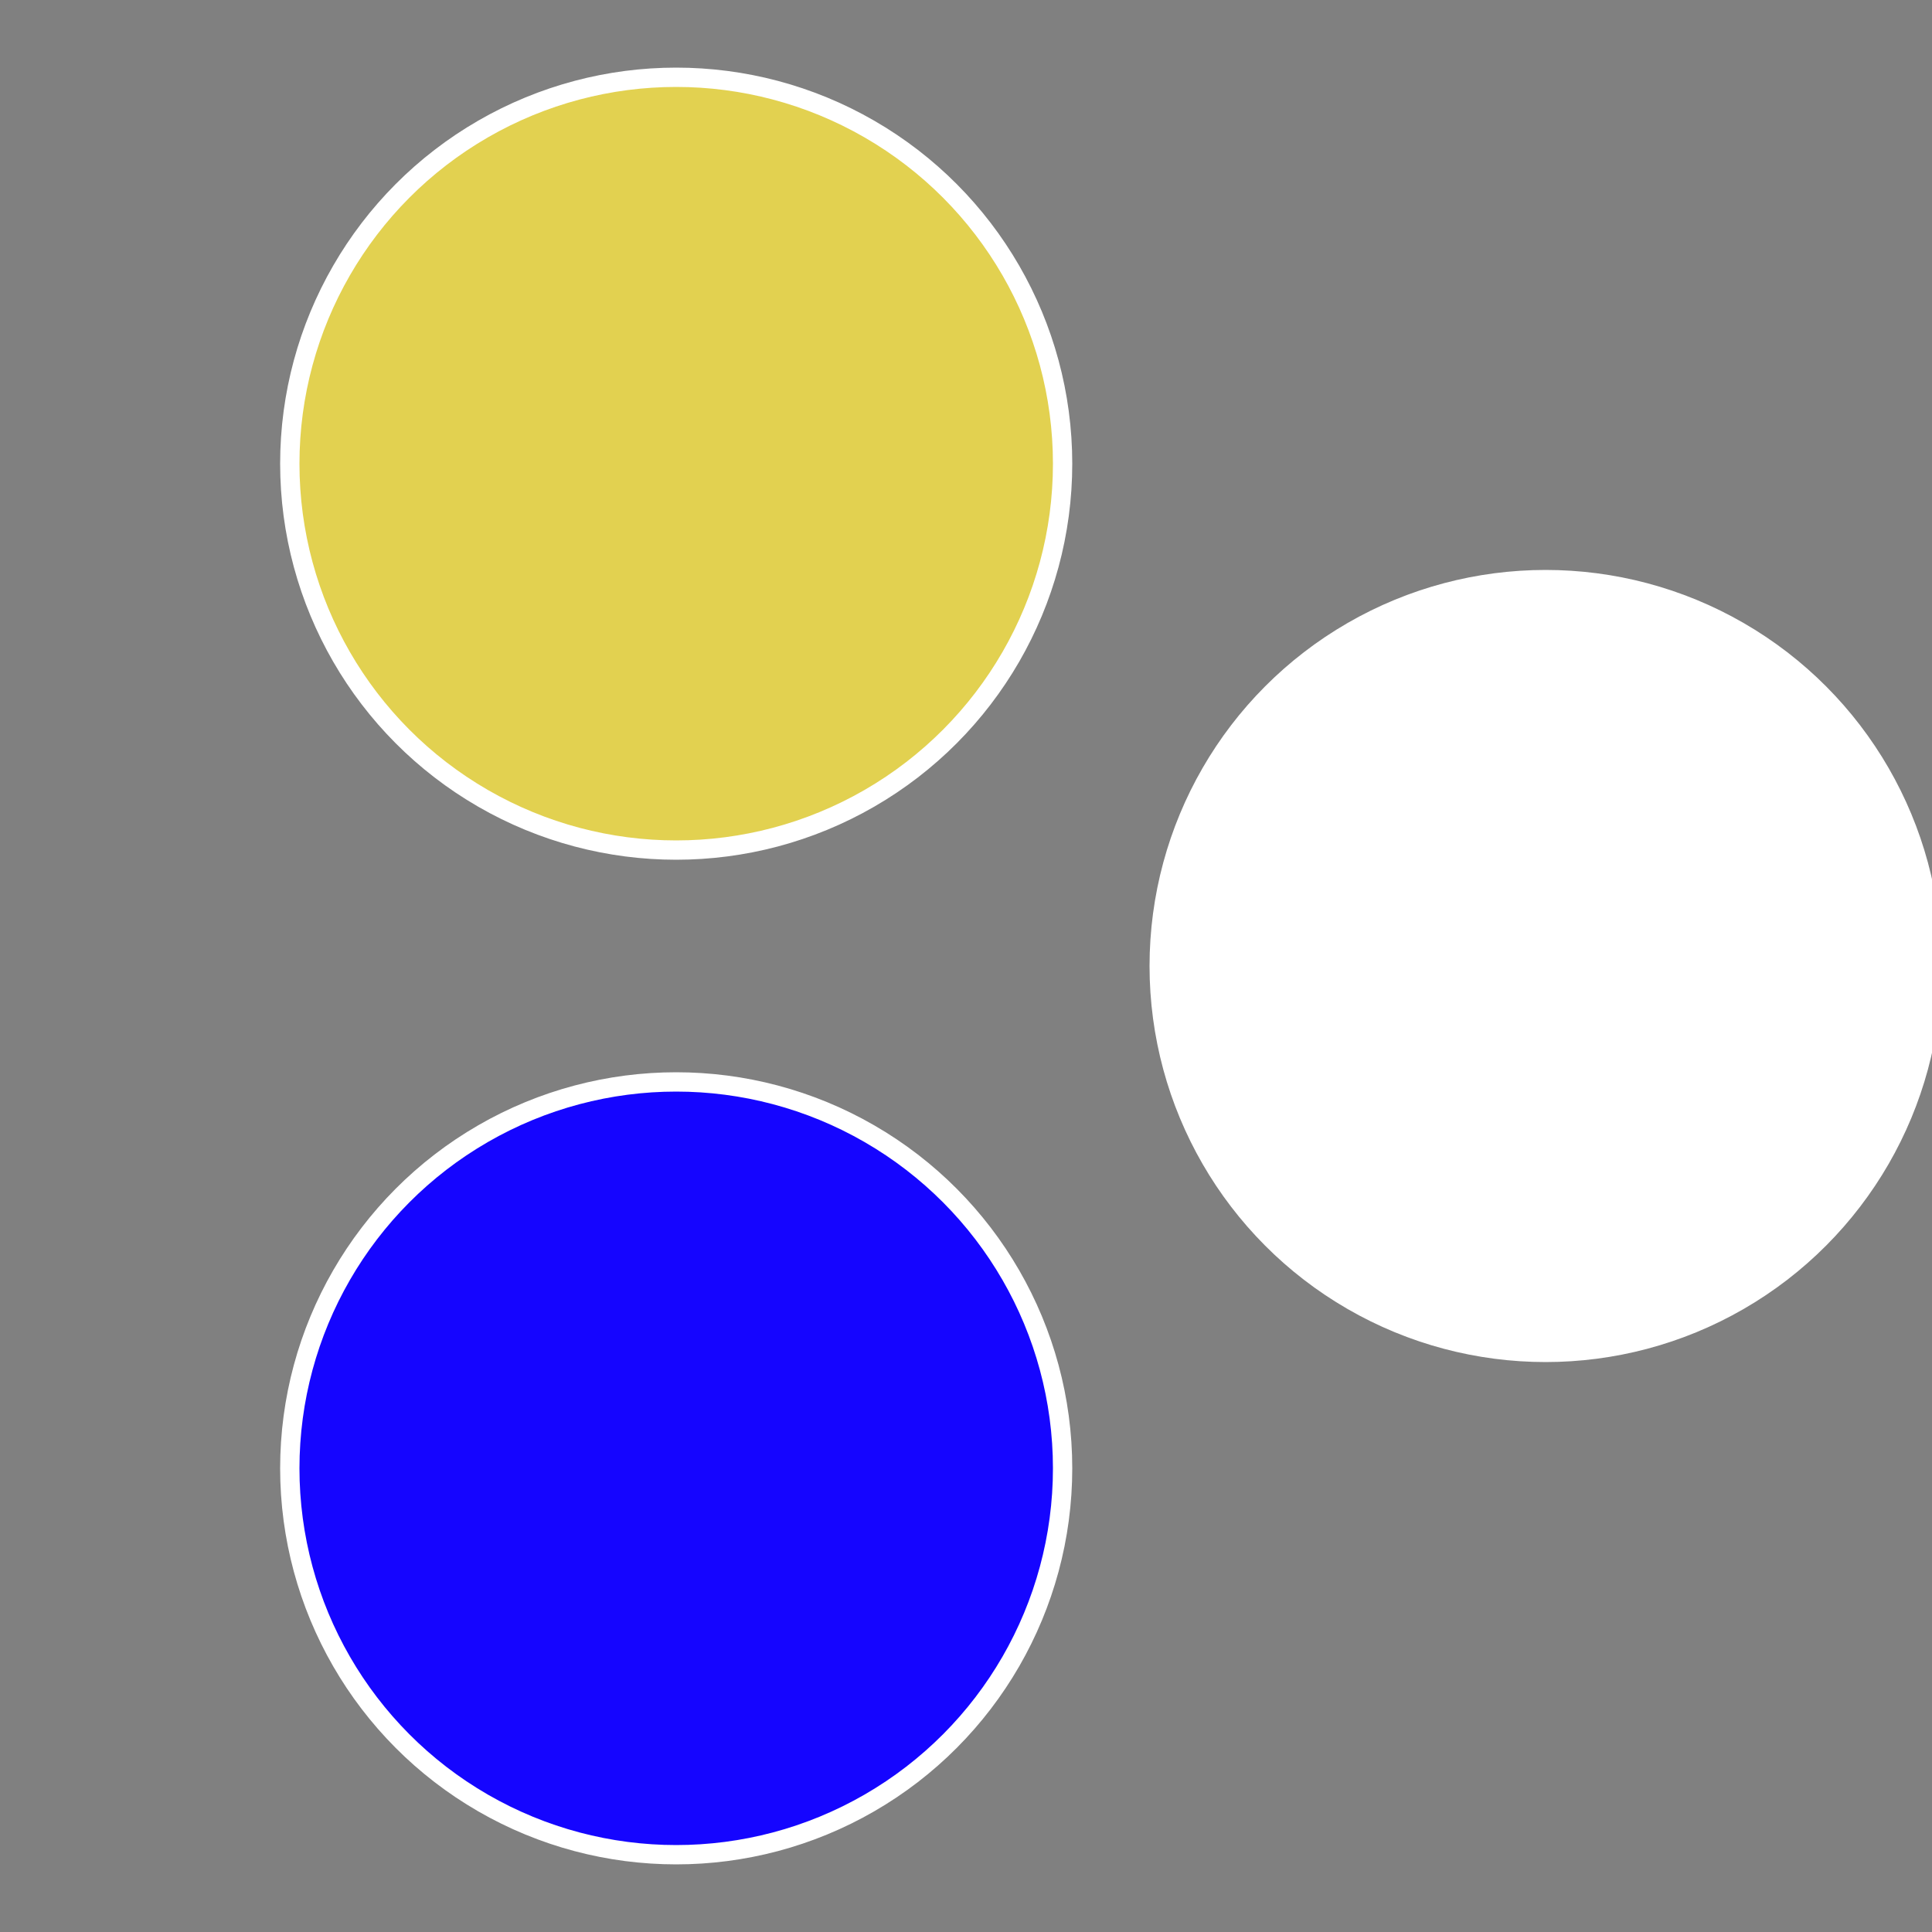
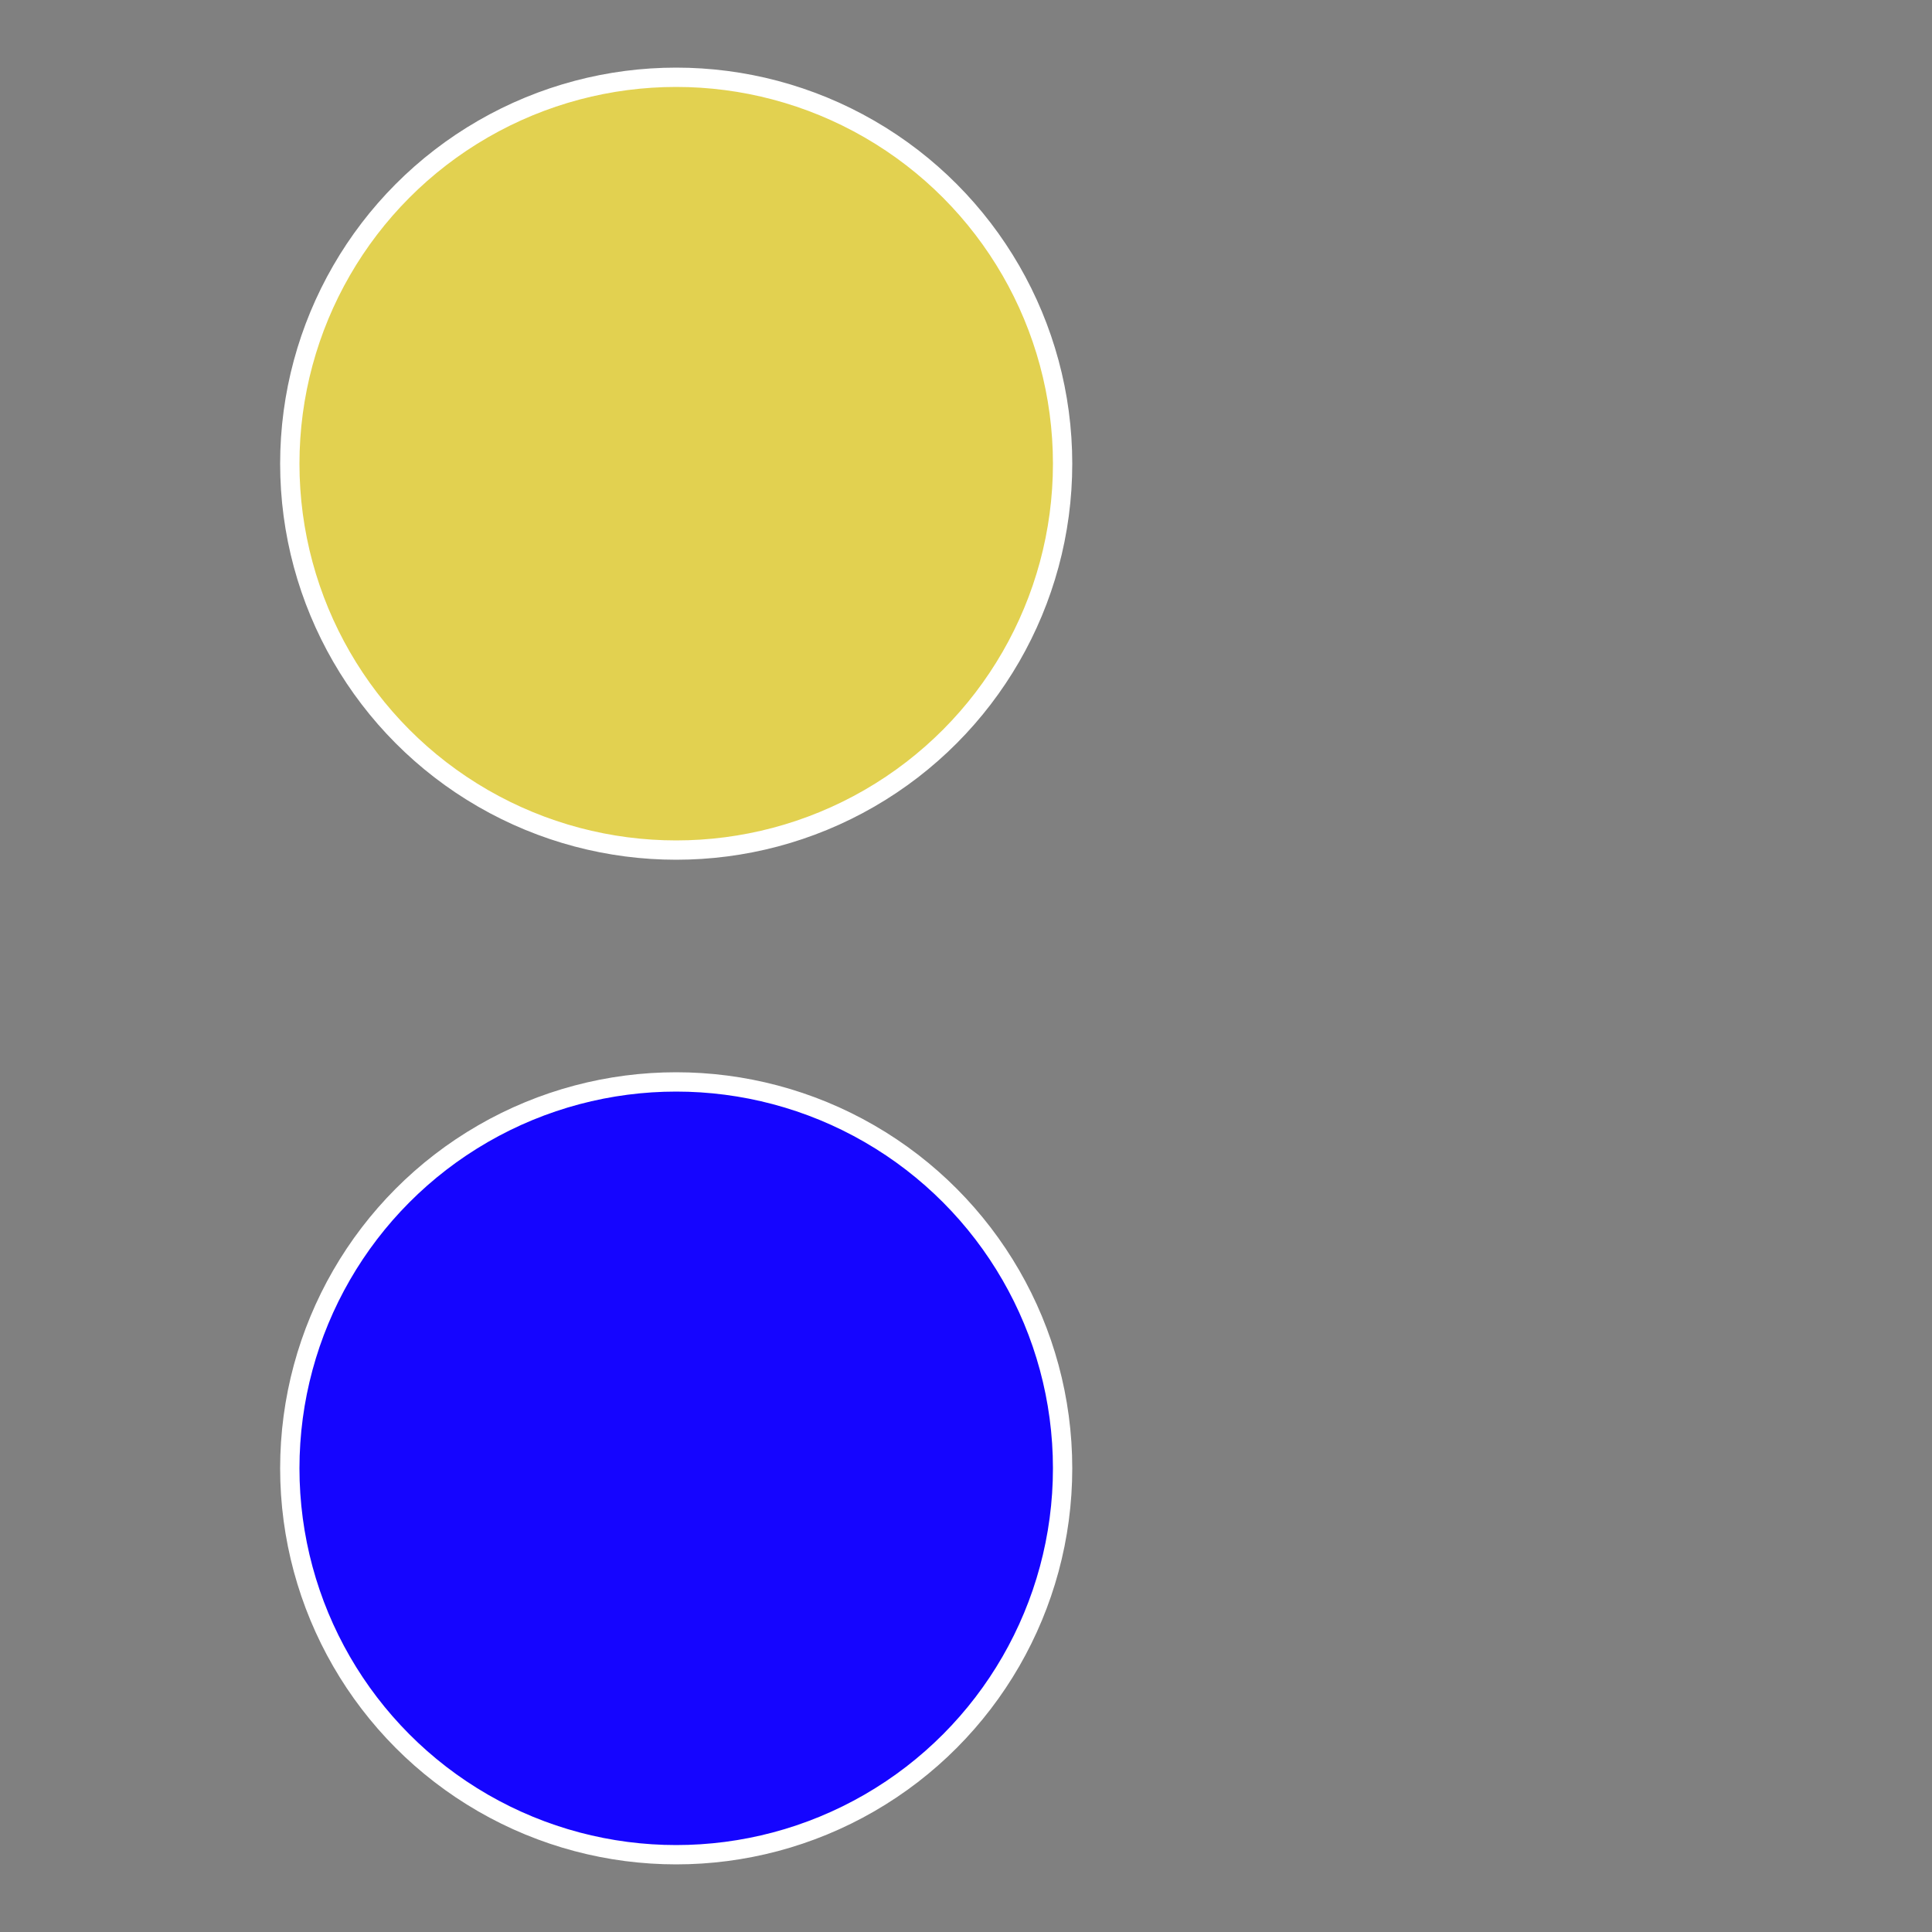
<svg xmlns="http://www.w3.org/2000/svg" width="500" height="500" viewBox="-1 -1 2 2">
  <rect x="-1" y="-1" width="2" height="2" fill="#808080" stroke="none" />
-   <circle cx="0.6" cy="0" r="0.4" fill="#ffffffffffffebf6e2d1505" stroke="#fff" stroke-width="1%" />
  <circle cx="-0.3" cy="0.52" r="0.4" fill="#1505ffffffffffffebf6e2d" stroke="#fff" stroke-width="1%" />
  <circle cx="-0.3" cy="-0.52" r="0.4" fill="#e2d1505ffffffffffffebf6" stroke="#fff" stroke-width="1%" />
</svg>